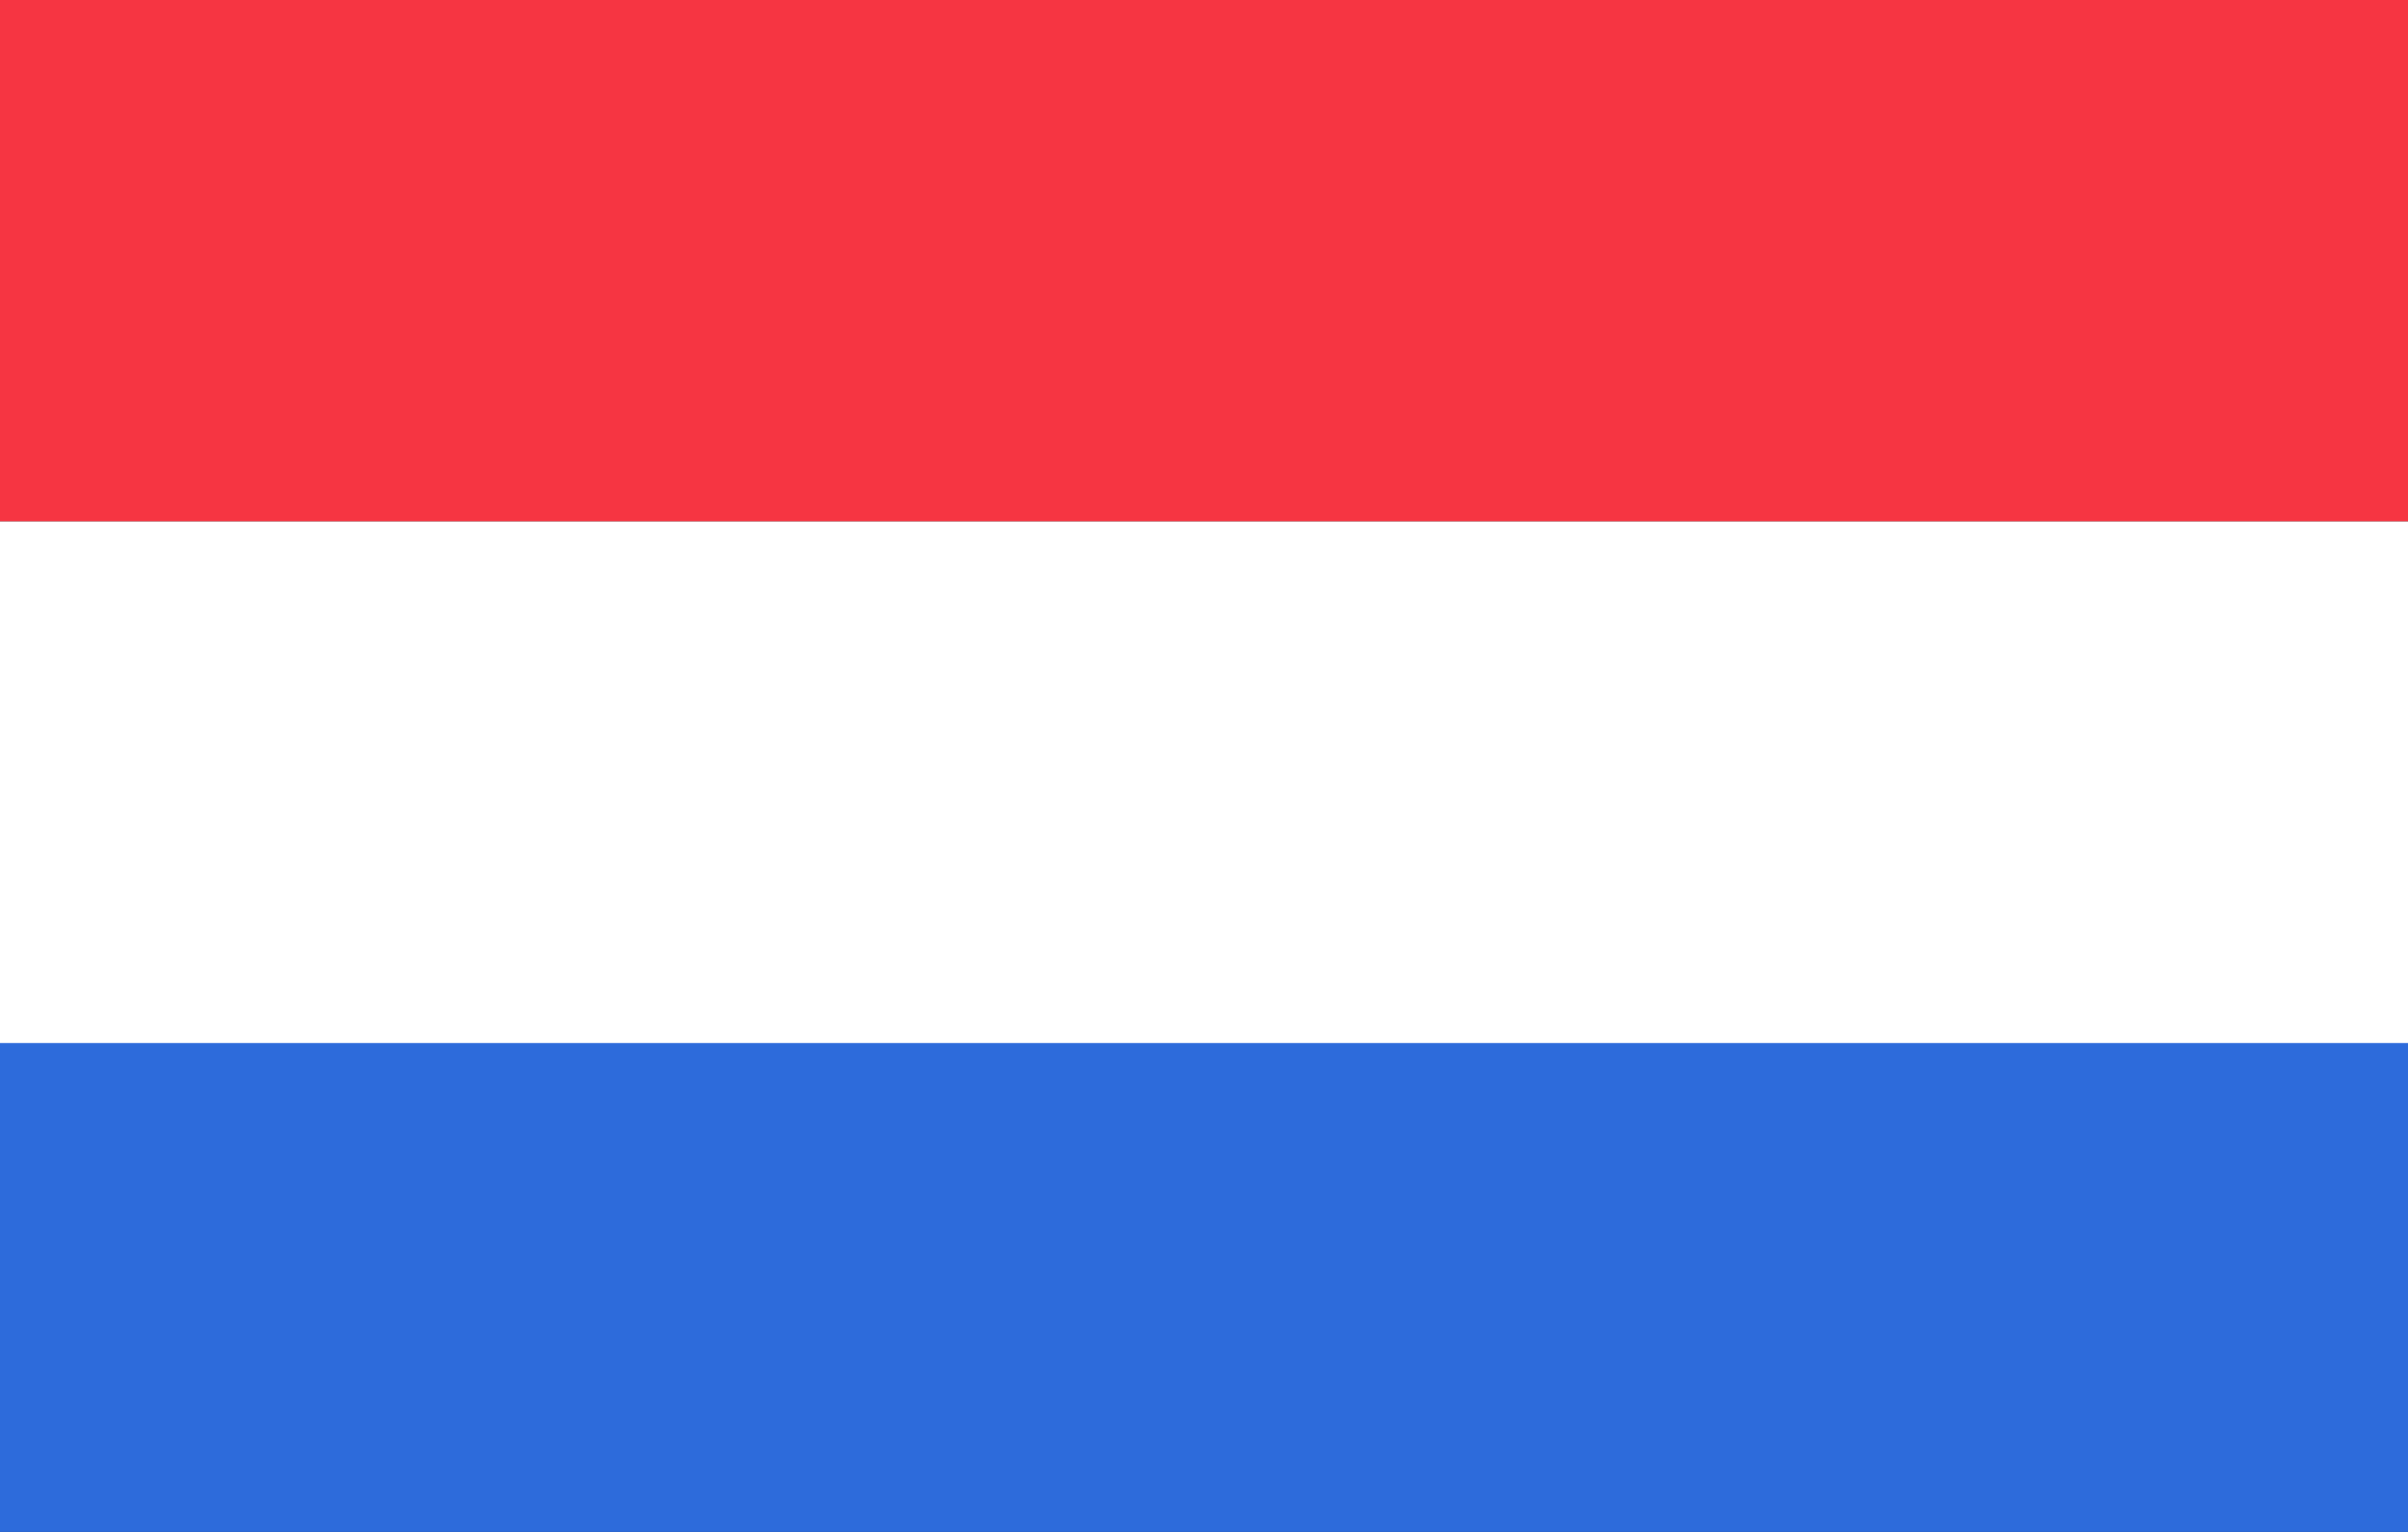
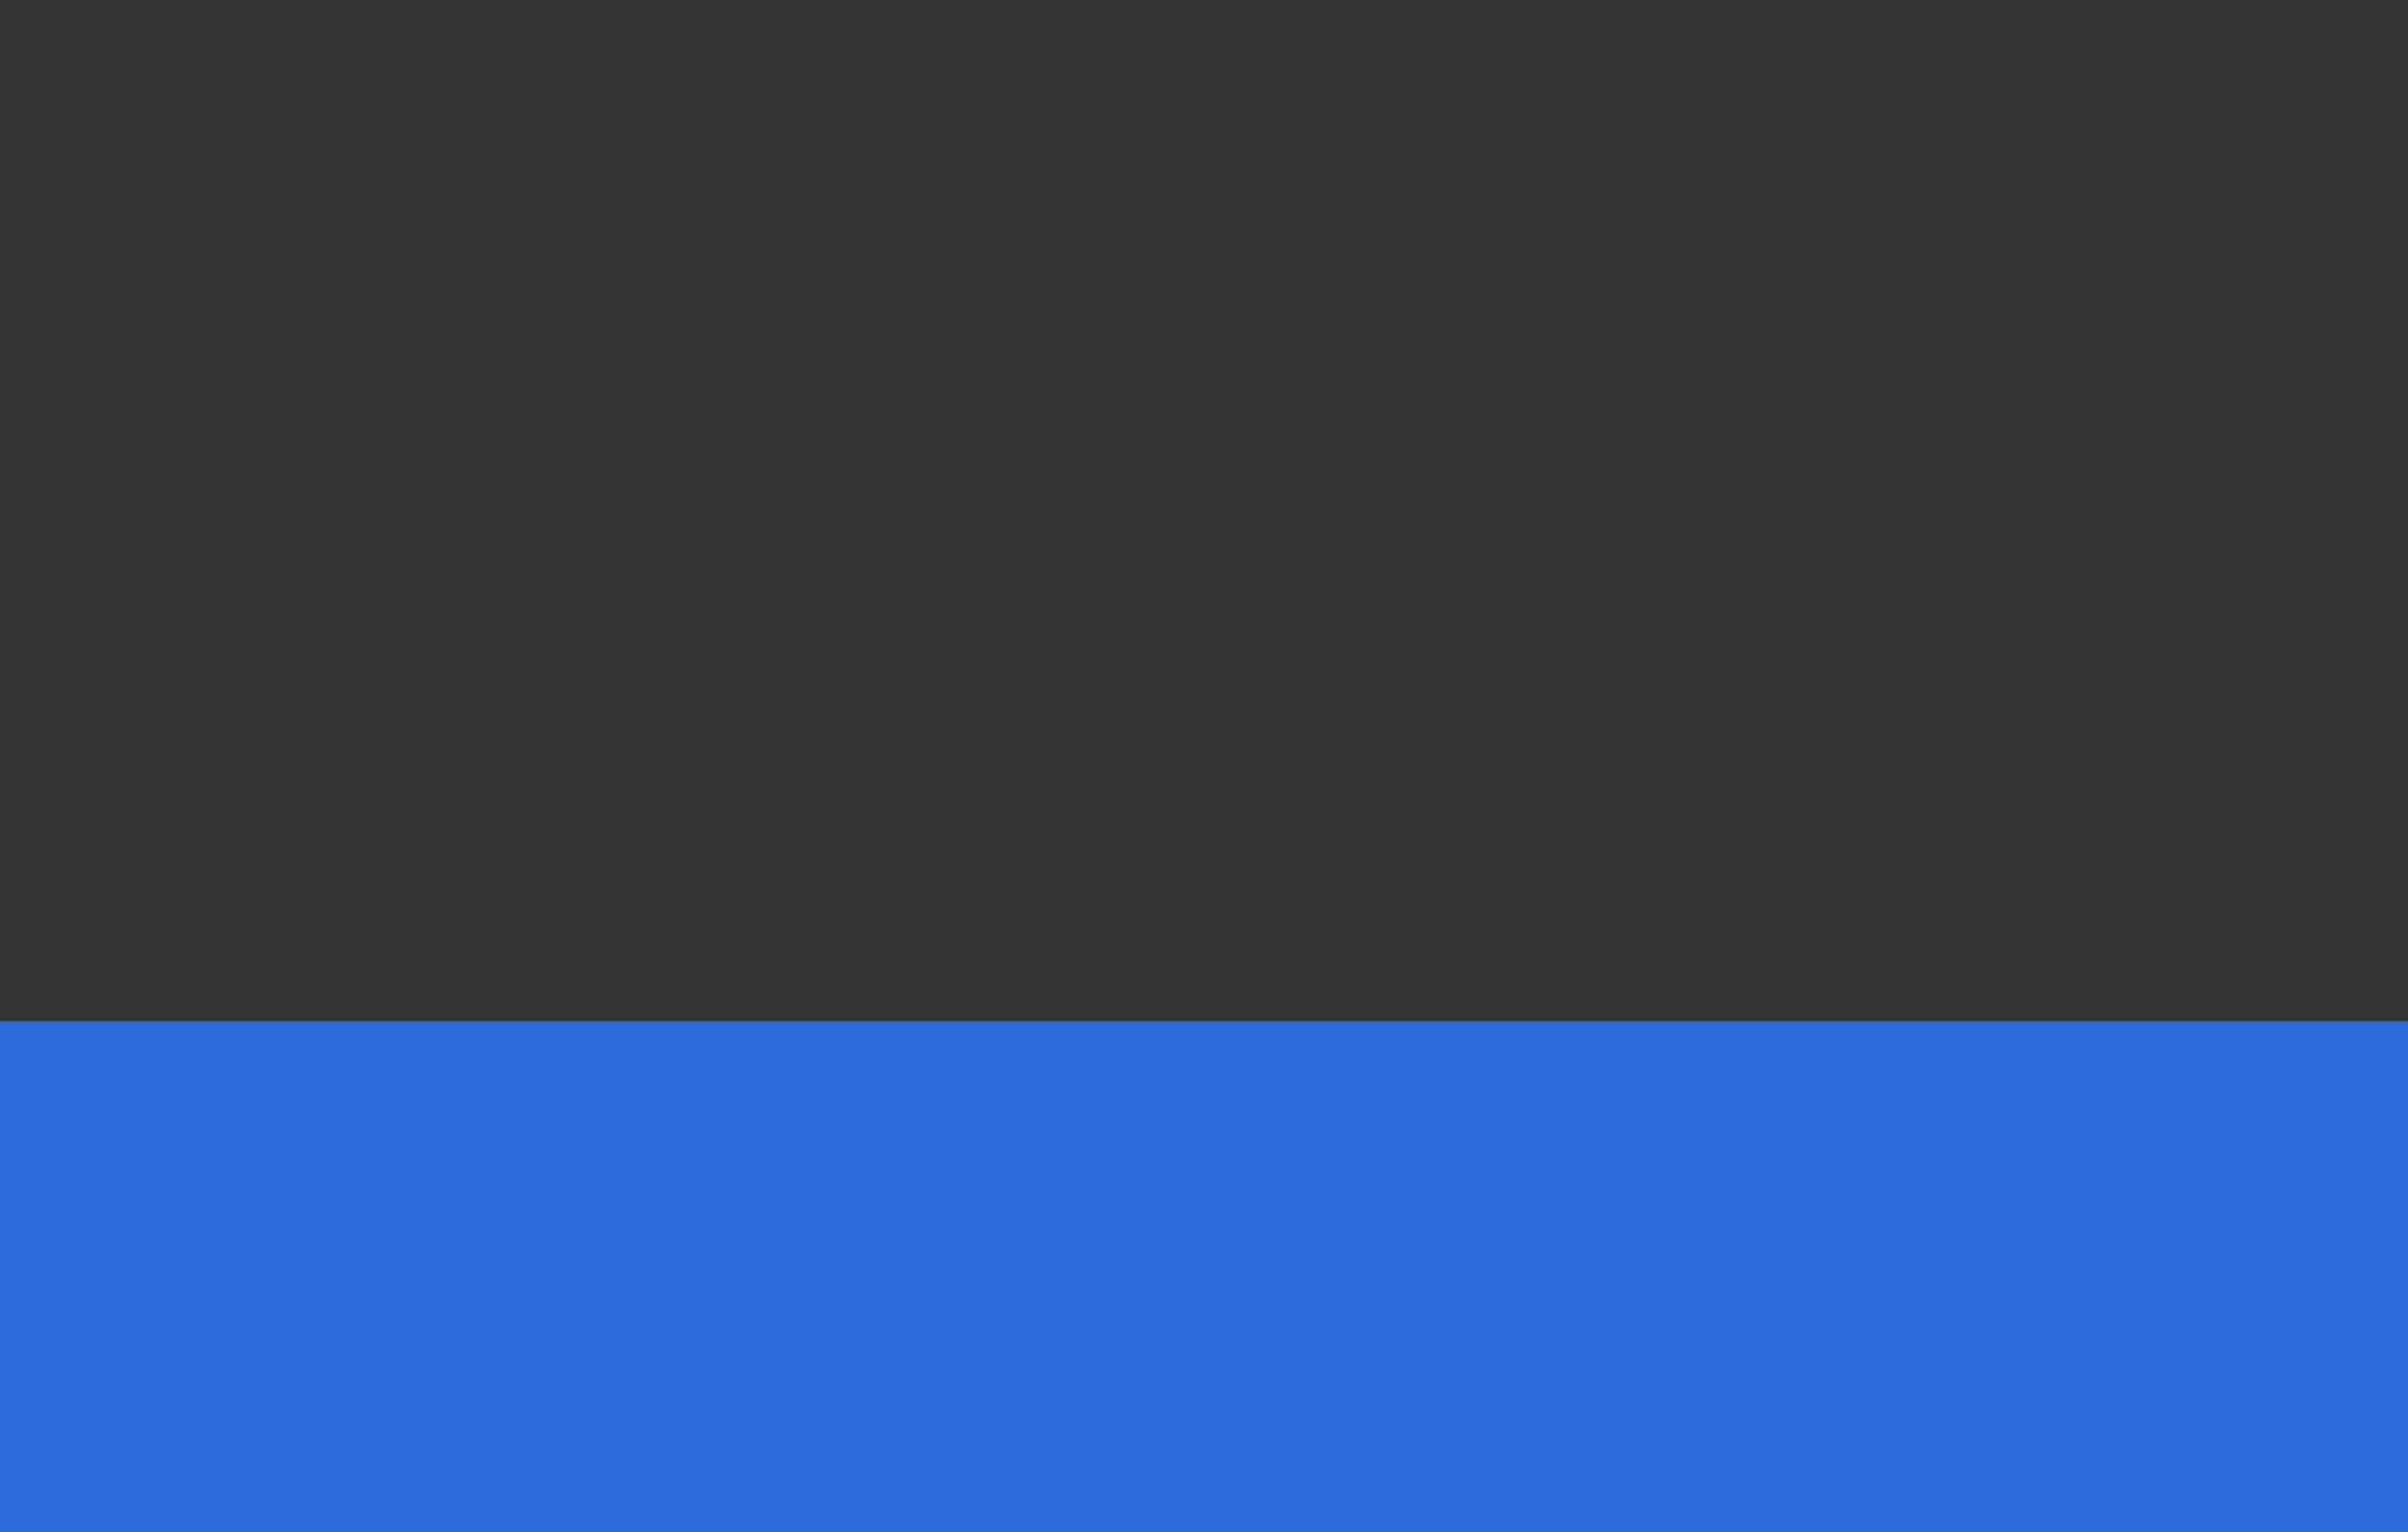
<svg xmlns="http://www.w3.org/2000/svg" width="22" height="14" viewBox="0 0 22 14" fill="none">
  <rect x="0" y="0" width="22" height="14" fill="#333333" stroke="none" />
  <defs>
    <clipPath id="clip0_1_109">
      <rect width="22" height="14" fill="white" />
    </clipPath>
  </defs>
  <g clip-path="url(#clip0_1_109)">
    <path d="M0 9.333H22V14H0V9.333Z" fill="#2D6BDB" />
-     <path fill-rule="evenodd" clip-rule="evenodd" d="M0 0H22V4.766H0V0Z" fill="#F63542" />
-     <path fill-rule="evenodd" clip-rule="evenodd" d="M0 4.766H22V9.532H0V4.766Z" fill="white" />
  </g>
</svg>